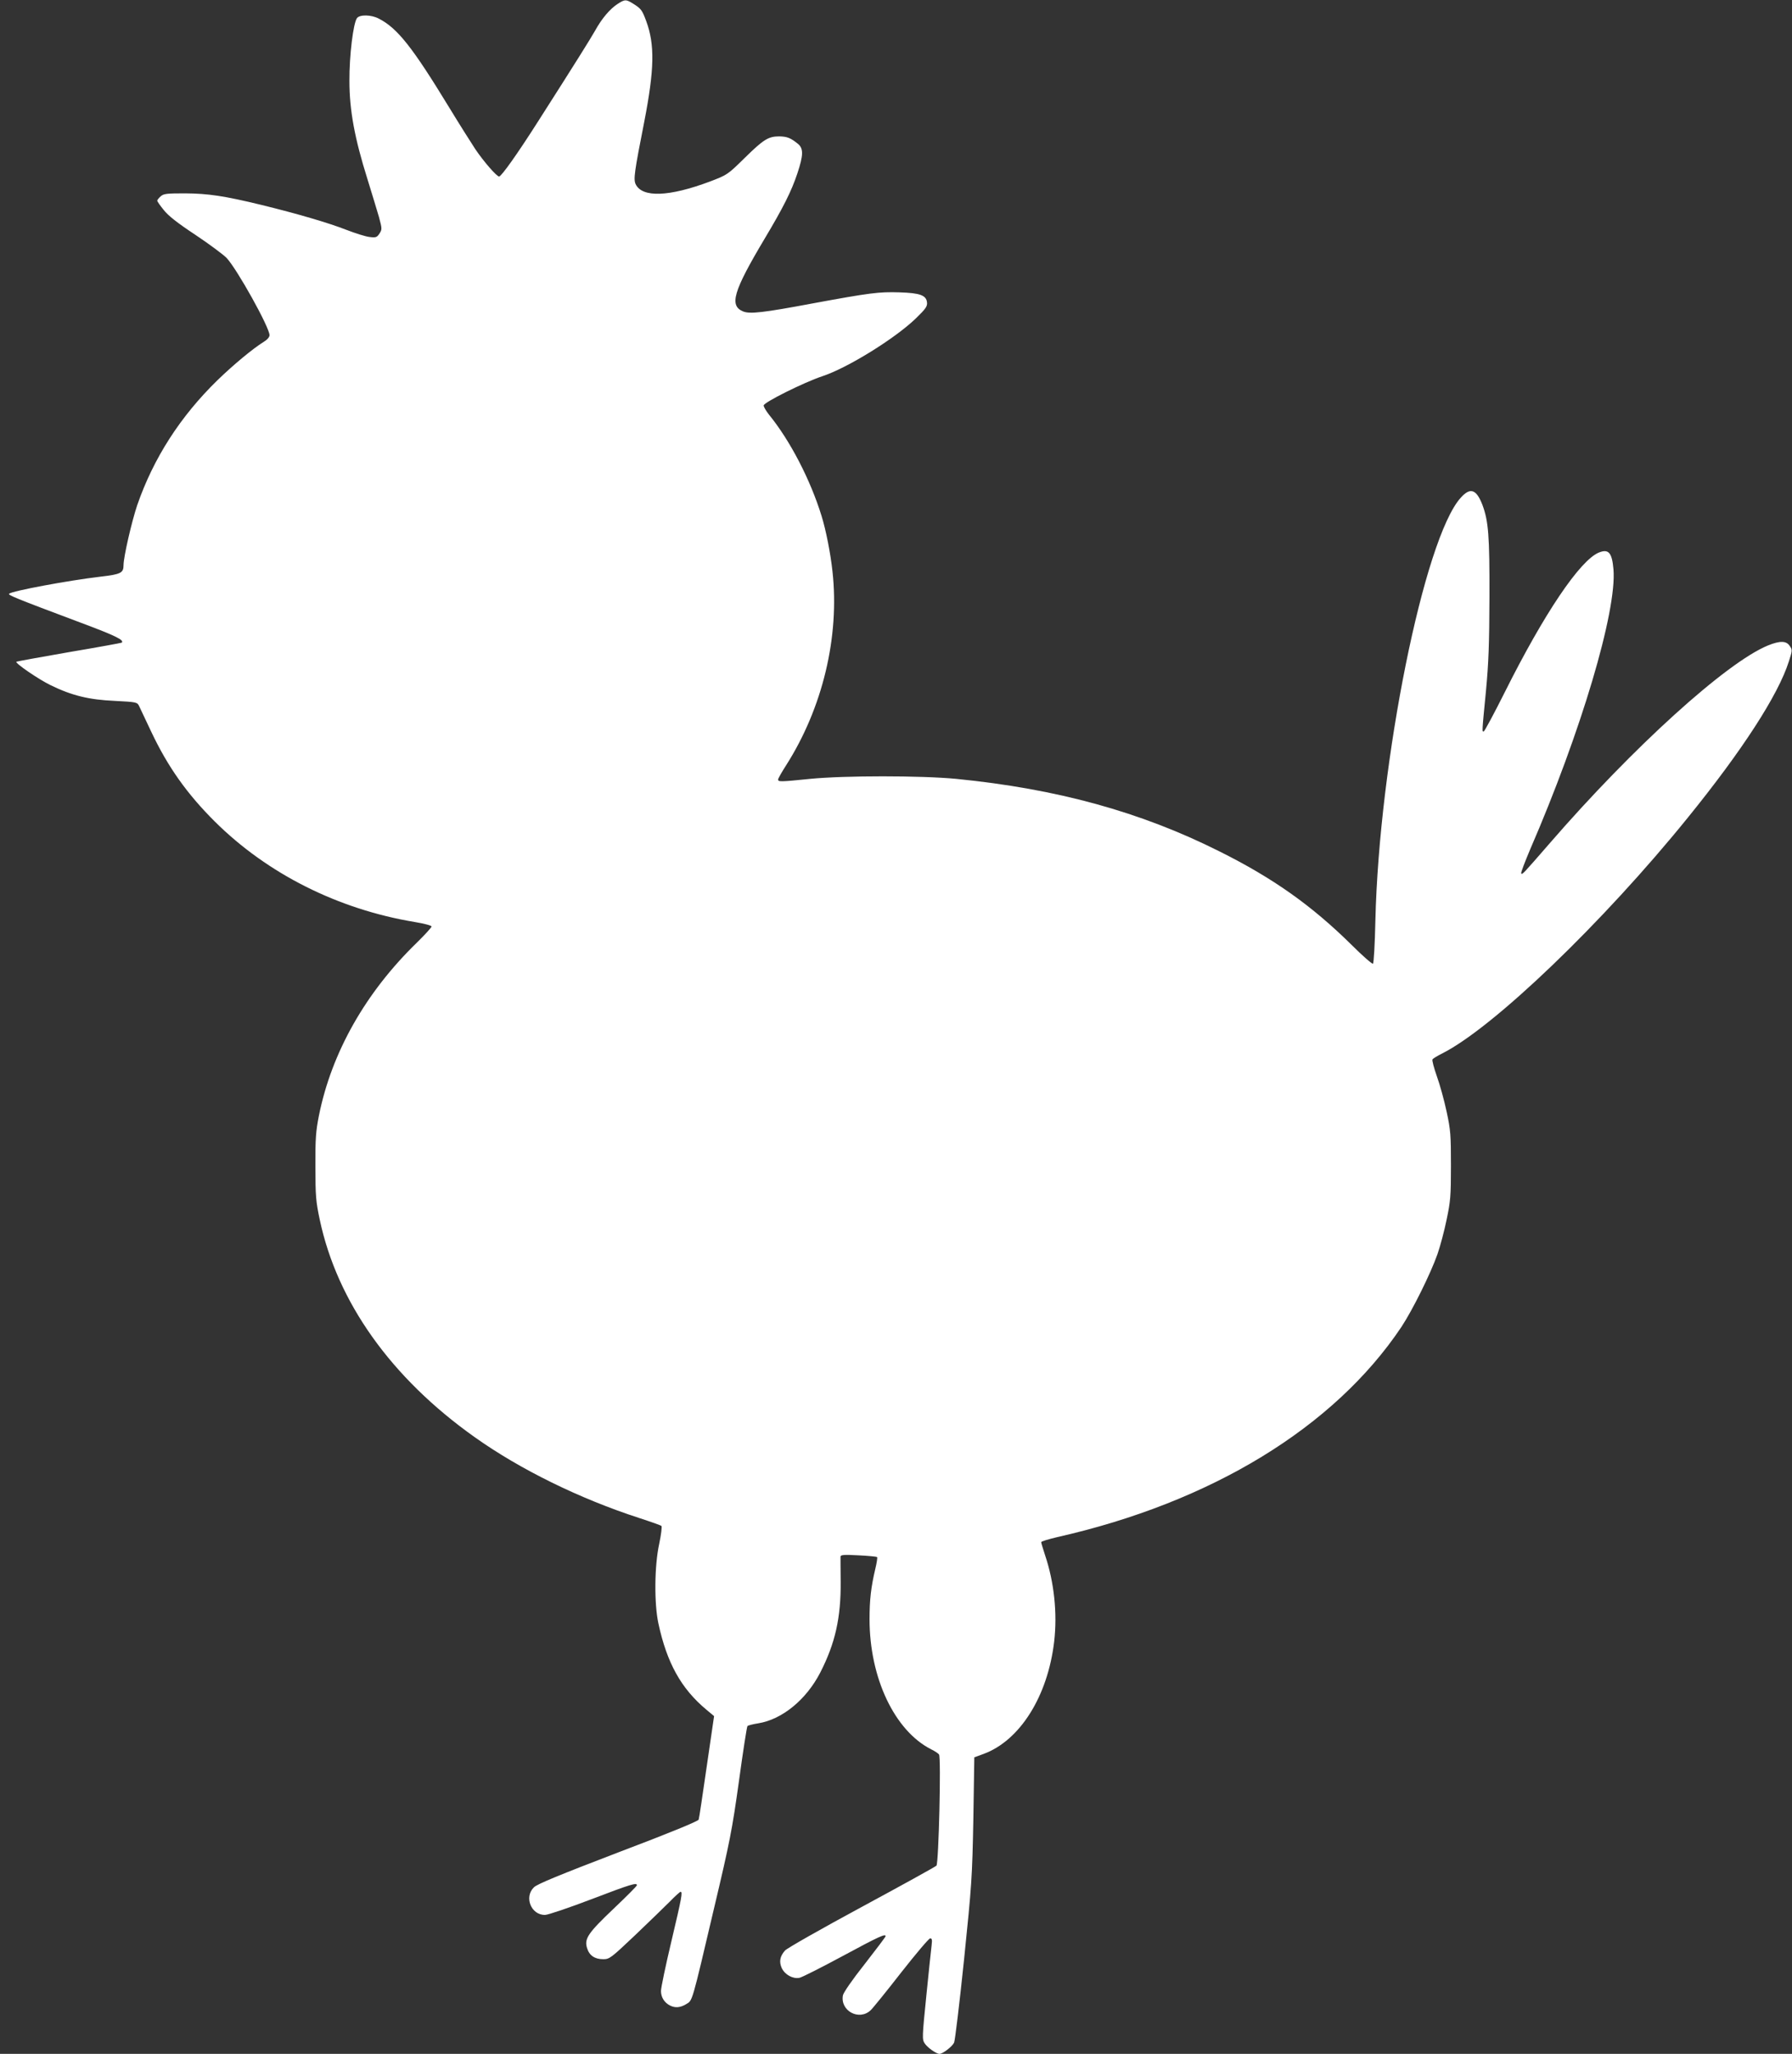
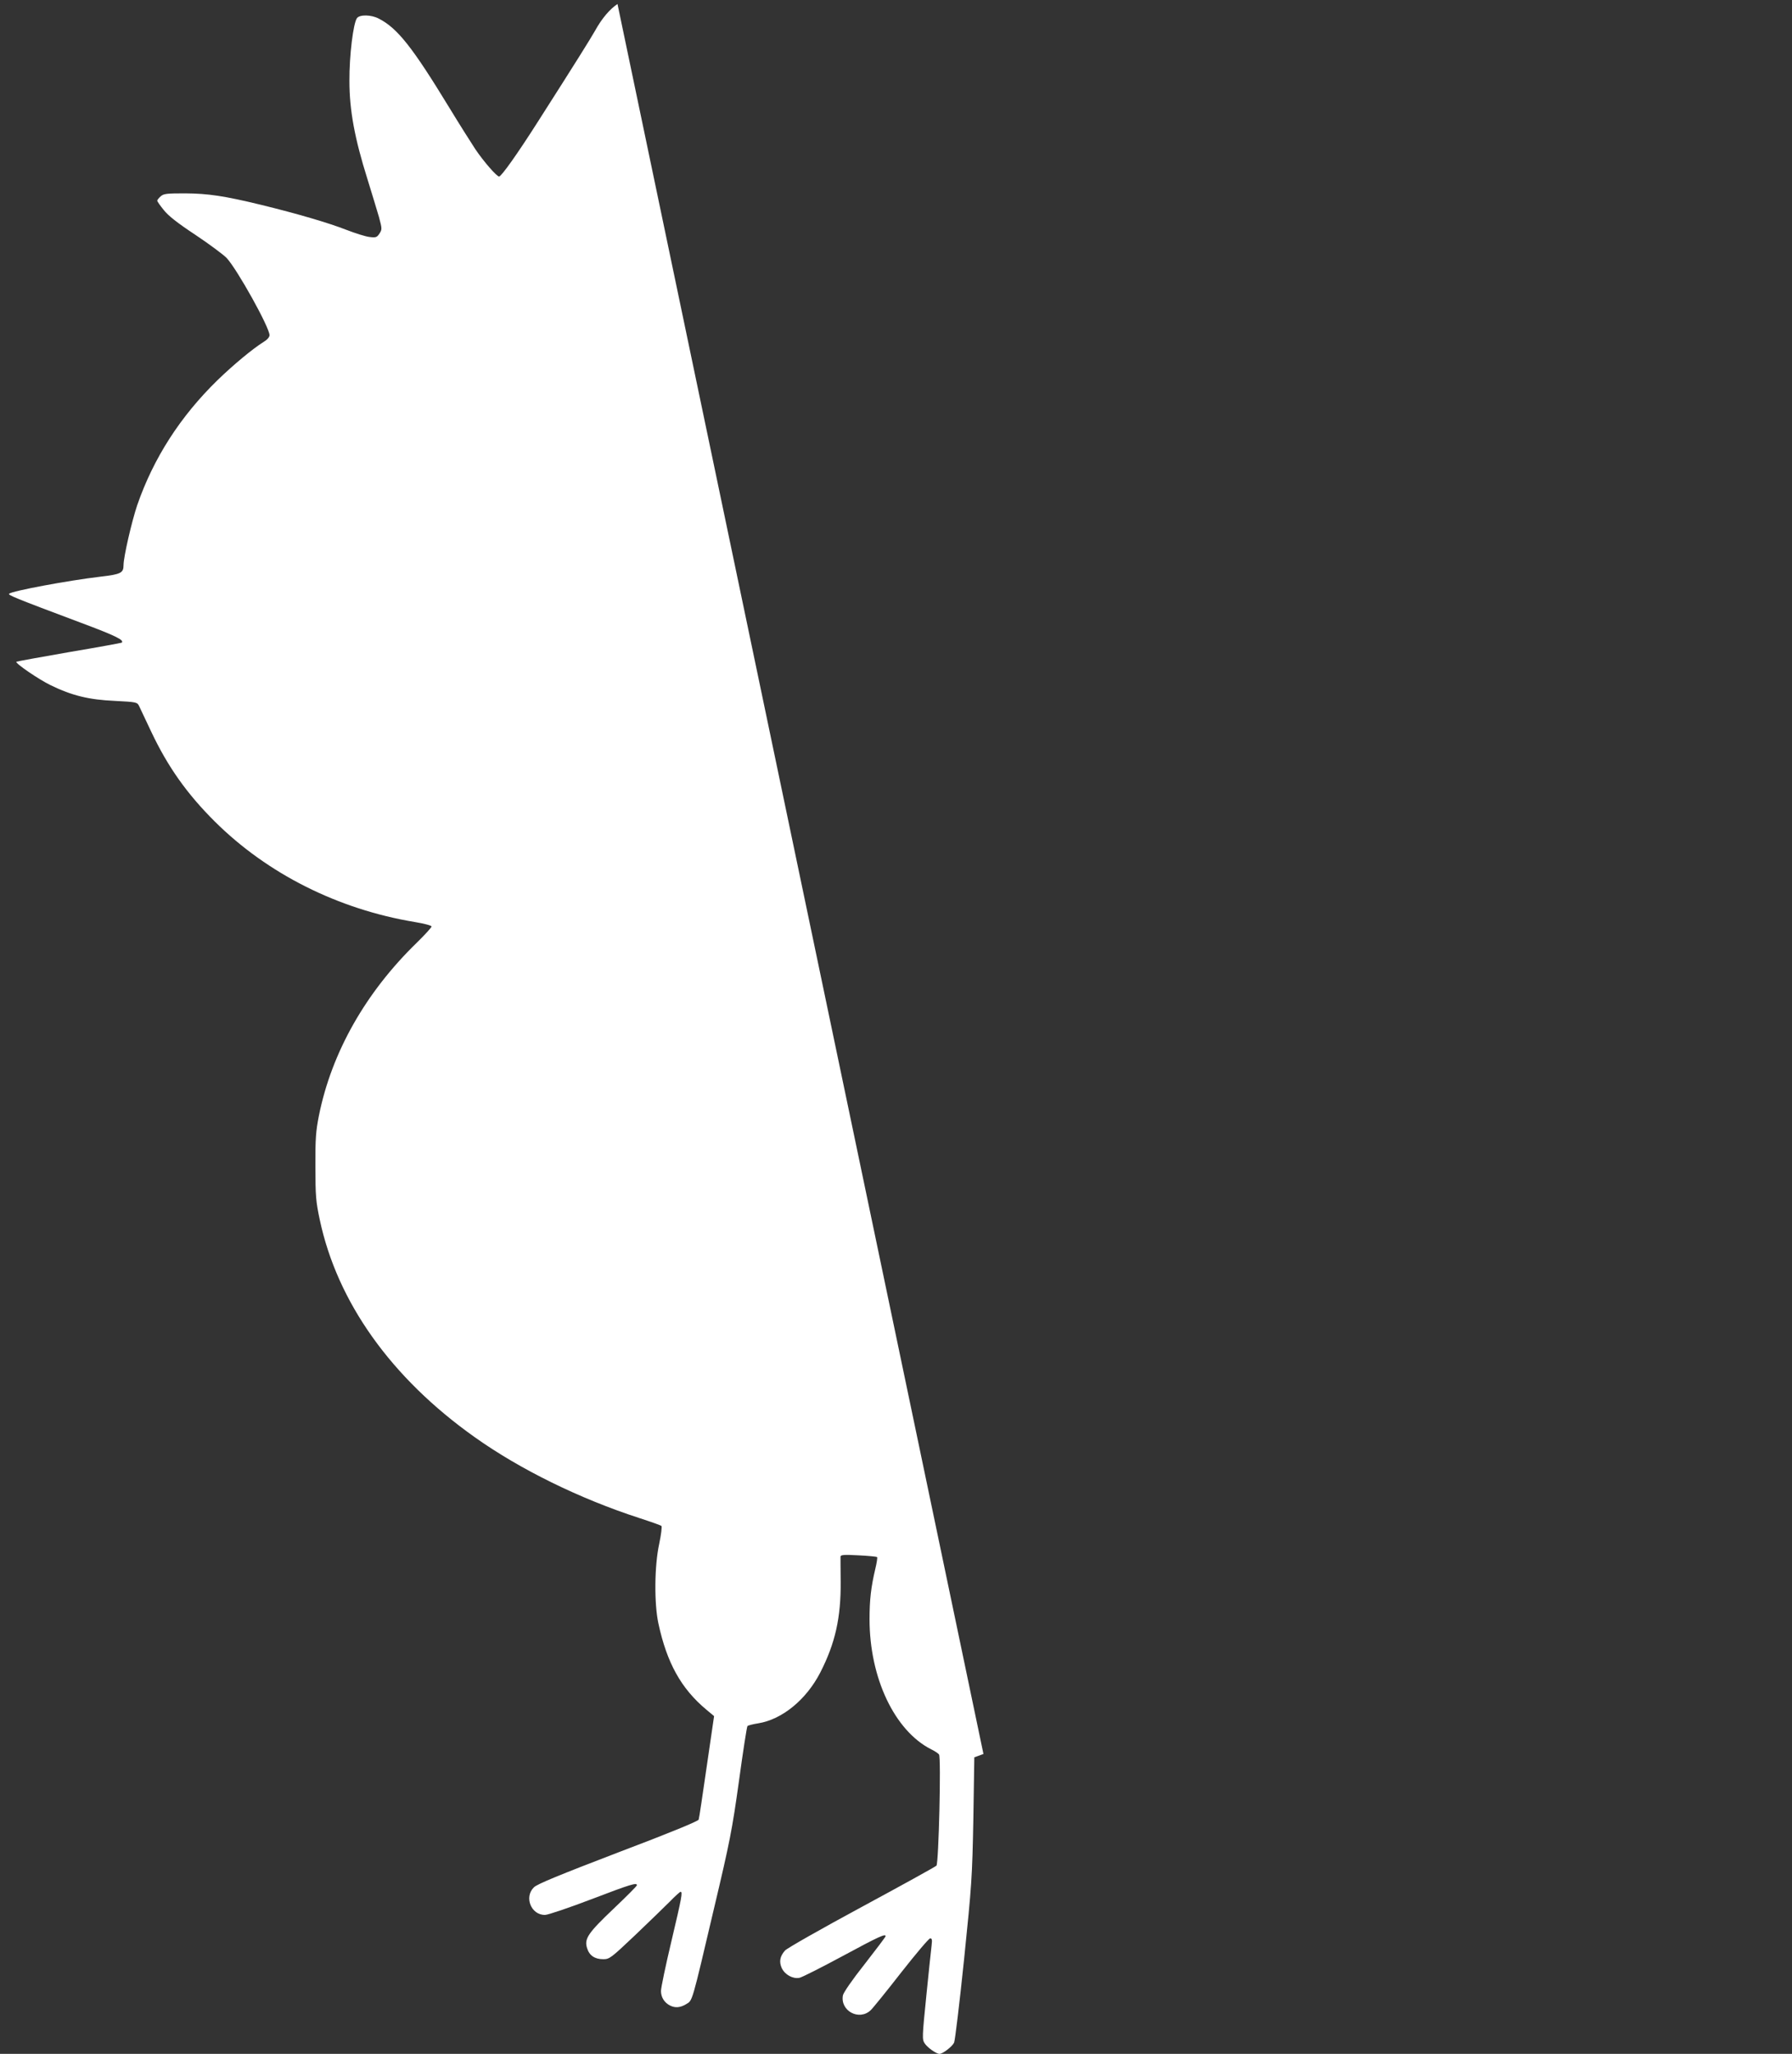
<svg xmlns="http://www.w3.org/2000/svg" version="1.0" width="1117pt" height="1280pt" viewBox="0 0 1117 1280" preserveAspectRatio="xMidYMid meet">
  <rect x="0" y="0" width="1117" height="1280" fill="#333333" stroke="none" />
  <g transform="translate(0,1280) scale(0.1,-0.1)" fill="#ffffff" stroke="none">
-     <path d="M3849 12775 c-47 -31 -97 -89 -139 -165 -34 -59 -111 -183 -362 -576 -123 -193 -223 -334 -237 -334 -15 0 -96 93 -148 170 -27 41 -101 158 -163 260 -229 376 -323 495 -439 554 -47 25 -119 26 -136 3 -23 -32 -48 -233 -47 -392 0 -182 33 -359 112 -610 27 -88 60 -195 72 -237 20 -74 20 -78 3 -104 -15 -23 -22 -26 -61 -21 -23 2 -89 23 -146 45 -110 43 -304 100 -533 156 -227 55 -328 70 -471 71 -116 0 -134 -2 -153 -19 -12 -11 -21 -22 -21 -27 0 -4 18 -30 40 -57 28 -36 85 -81 197 -155 87 -58 174 -123 195 -144 65 -69 268 -433 268 -482 0 -12 -15 -29 -37 -42 -66 -41 -187 -141 -287 -238 -231 -225 -399 -485 -501 -780 -34 -101 -85 -322 -85 -373 0 -49 -17 -57 -145 -72 -202 -24 -550 -89 -568 -106 -9 -8 31 -25 447 -181 217 -81 271 -108 255 -124 -3 -2 -150 -29 -328 -59 -179 -31 -326 -58 -329 -60 -9 -9 139 -110 213 -146 133 -65 240 -91 400 -98 136 -7 140 -8 152 -32 6 -14 41 -86 76 -161 103 -218 223 -387 396 -559 328 -326 769 -547 1246 -626 60 -10 105 -22 105 -28 0 -6 -42 -52 -93 -102 -318 -309 -530 -683 -609 -1076 -19 -96 -23 -143 -22 -318 0 -183 3 -218 27 -331 109 -514 445 -986 965 -1355 284 -202 655 -384 1028 -505 71 -23 133 -45 137 -49 4 -4 -2 -54 -14 -111 -30 -137 -32 -372 -5 -497 53 -246 142 -406 299 -537 l48 -40 -46 -315 c-25 -173 -47 -322 -50 -330 -3 -10 -186 -85 -503 -205 -360 -138 -505 -197 -524 -217 -63 -61 -17 -174 70 -172 20 1 150 45 289 98 246 94 283 105 283 87 0 -5 -65 -70 -144 -145 -160 -152 -185 -188 -167 -246 14 -47 48 -70 101 -70 39 0 48 7 198 149 86 82 184 177 217 210 33 34 63 61 67 61 14 0 8 -33 -57 -308 -36 -151 -65 -290 -65 -310 0 -39 21 -73 57 -91 32 -16 64 -13 100 9 40 24 33 -1 172 590 101 426 114 493 157 800 25 184 49 338 53 343 4 4 34 12 67 17 149 24 299 147 386 315 94 183 130 343 128 569 -1 78 -1 147 -1 155 1 11 21 13 112 8 61 -3 113 -8 116 -11 3 -3 -2 -36 -11 -73 -27 -114 -36 -193 -36 -314 0 -366 156 -695 384 -811 23 -11 45 -26 49 -32 14 -18 -2 -679 -16 -693 -7 -7 -217 -123 -467 -258 -250 -135 -465 -257 -477 -271 -32 -36 -38 -70 -20 -110 20 -41 69 -68 110 -60 16 3 138 65 270 136 226 122 268 141 267 123 -1 -5 -59 -82 -130 -173 -77 -97 -132 -177 -136 -195 -18 -97 101 -161 173 -93 13 12 99 118 190 235 92 117 173 213 181 213 11 0 13 -9 9 -42 -3 -24 -18 -165 -33 -315 -26 -259 -27 -273 -10 -298 17 -26 72 -65 92 -65 20 0 79 45 91 70 6 14 34 247 62 517 48 468 51 512 58 877 l6 384 57 21 c227 83 401 359 441 702 20 174 0 368 -57 537 -13 40 -24 76 -24 81 0 5 44 18 98 31 962 217 1728 684 2147 1310 69 104 183 334 225 454 17 49 43 146 57 215 24 114 27 146 27 336 0 190 -2 222 -27 337 -15 70 -42 169 -61 221 -18 52 -31 99 -27 105 3 5 31 22 61 37 319 161 1002 816 1531 1470 339 418 563 764 629 972 22 68 23 73 6 97 -21 33 -61 34 -137 3 -259 -107 -840 -633 -1359 -1232 -168 -193 -173 -200 -178 -187 -2 6 24 73 56 149 316 729 541 1484 519 1745 -9 105 -31 129 -92 104 -118 -50 -340 -379 -586 -871 -66 -132 -125 -241 -130 -243 -12 -5 -12 -7 13 249 17 180 21 296 22 589 1 382 -6 472 -44 574 -38 98 -76 110 -135 44 -228 -252 -509 -1645 -532 -2636 -3 -144 -10 -265 -15 -268 -5 -3 -64 48 -131 115 -250 247 -491 418 -826 585 -492 247 -1014 390 -1641 452 -220 21 -697 21 -910 0 -187 -19 -200 -19 -200 -4 0 6 22 45 49 87 228 357 335 802 290 1209 -12 113 -41 259 -68 346 -70 227 -196 470 -328 632 -18 23 -33 48 -33 57 0 19 251 144 365 182 156 51 452 234 583 360 63 61 73 76 70 101 -5 44 -44 58 -172 62 -128 4 -183 -3 -541 -69 -309 -58 -391 -67 -433 -50 -88 36 -61 126 132 450 119 199 169 299 206 410 38 114 39 156 3 185 -46 37 -67 45 -116 46 -68 0 -98 -19 -217 -136 -105 -103 -107 -104 -214 -145 -256 -96 -423 -102 -464 -17 -14 31 -9 72 54 391 63 325 66 479 12 625 -25 68 -32 78 -80 108 -46 29 -53 29 -99 -1z" />
+     <path d="M3849 12775 c-47 -31 -97 -89 -139 -165 -34 -59 -111 -183 -362 -576 -123 -193 -223 -334 -237 -334 -15 0 -96 93 -148 170 -27 41 -101 158 -163 260 -229 376 -323 495 -439 554 -47 25 -119 26 -136 3 -23 -32 -48 -233 -47 -392 0 -182 33 -359 112 -610 27 -88 60 -195 72 -237 20 -74 20 -78 3 -104 -15 -23 -22 -26 -61 -21 -23 2 -89 23 -146 45 -110 43 -304 100 -533 156 -227 55 -328 70 -471 71 -116 0 -134 -2 -153 -19 -12 -11 -21 -22 -21 -27 0 -4 18 -30 40 -57 28 -36 85 -81 197 -155 87 -58 174 -123 195 -144 65 -69 268 -433 268 -482 0 -12 -15 -29 -37 -42 -66 -41 -187 -141 -287 -238 -231 -225 -399 -485 -501 -780 -34 -101 -85 -322 -85 -373 0 -49 -17 -57 -145 -72 -202 -24 -550 -89 -568 -106 -9 -8 31 -25 447 -181 217 -81 271 -108 255 -124 -3 -2 -150 -29 -328 -59 -179 -31 -326 -58 -329 -60 -9 -9 139 -110 213 -146 133 -65 240 -91 400 -98 136 -7 140 -8 152 -32 6 -14 41 -86 76 -161 103 -218 223 -387 396 -559 328 -326 769 -547 1246 -626 60 -10 105 -22 105 -28 0 -6 -42 -52 -93 -102 -318 -309 -530 -683 -609 -1076 -19 -96 -23 -143 -22 -318 0 -183 3 -218 27 -331 109 -514 445 -986 965 -1355 284 -202 655 -384 1028 -505 71 -23 133 -45 137 -49 4 -4 -2 -54 -14 -111 -30 -137 -32 -372 -5 -497 53 -246 142 -406 299 -537 l48 -40 -46 -315 c-25 -173 -47 -322 -50 -330 -3 -10 -186 -85 -503 -205 -360 -138 -505 -197 -524 -217 -63 -61 -17 -174 70 -172 20 1 150 45 289 98 246 94 283 105 283 87 0 -5 -65 -70 -144 -145 -160 -152 -185 -188 -167 -246 14 -47 48 -70 101 -70 39 0 48 7 198 149 86 82 184 177 217 210 33 34 63 61 67 61 14 0 8 -33 -57 -308 -36 -151 -65 -290 -65 -310 0 -39 21 -73 57 -91 32 -16 64 -13 100 9 40 24 33 -1 172 590 101 426 114 493 157 800 25 184 49 338 53 343 4 4 34 12 67 17 149 24 299 147 386 315 94 183 130 343 128 569 -1 78 -1 147 -1 155 1 11 21 13 112 8 61 -3 113 -8 116 -11 3 -3 -2 -36 -11 -73 -27 -114 -36 -193 -36 -314 0 -366 156 -695 384 -811 23 -11 45 -26 49 -32 14 -18 -2 -679 -16 -693 -7 -7 -217 -123 -467 -258 -250 -135 -465 -257 -477 -271 -32 -36 -38 -70 -20 -110 20 -41 69 -68 110 -60 16 3 138 65 270 136 226 122 268 141 267 123 -1 -5 -59 -82 -130 -173 -77 -97 -132 -177 -136 -195 -18 -97 101 -161 173 -93 13 12 99 118 190 235 92 117 173 213 181 213 11 0 13 -9 9 -42 -3 -24 -18 -165 -33 -315 -26 -259 -27 -273 -10 -298 17 -26 72 -65 92 -65 20 0 79 45 91 70 6 14 34 247 62 517 48 468 51 512 58 877 l6 384 57 21 z" />
  </g>
</svg>